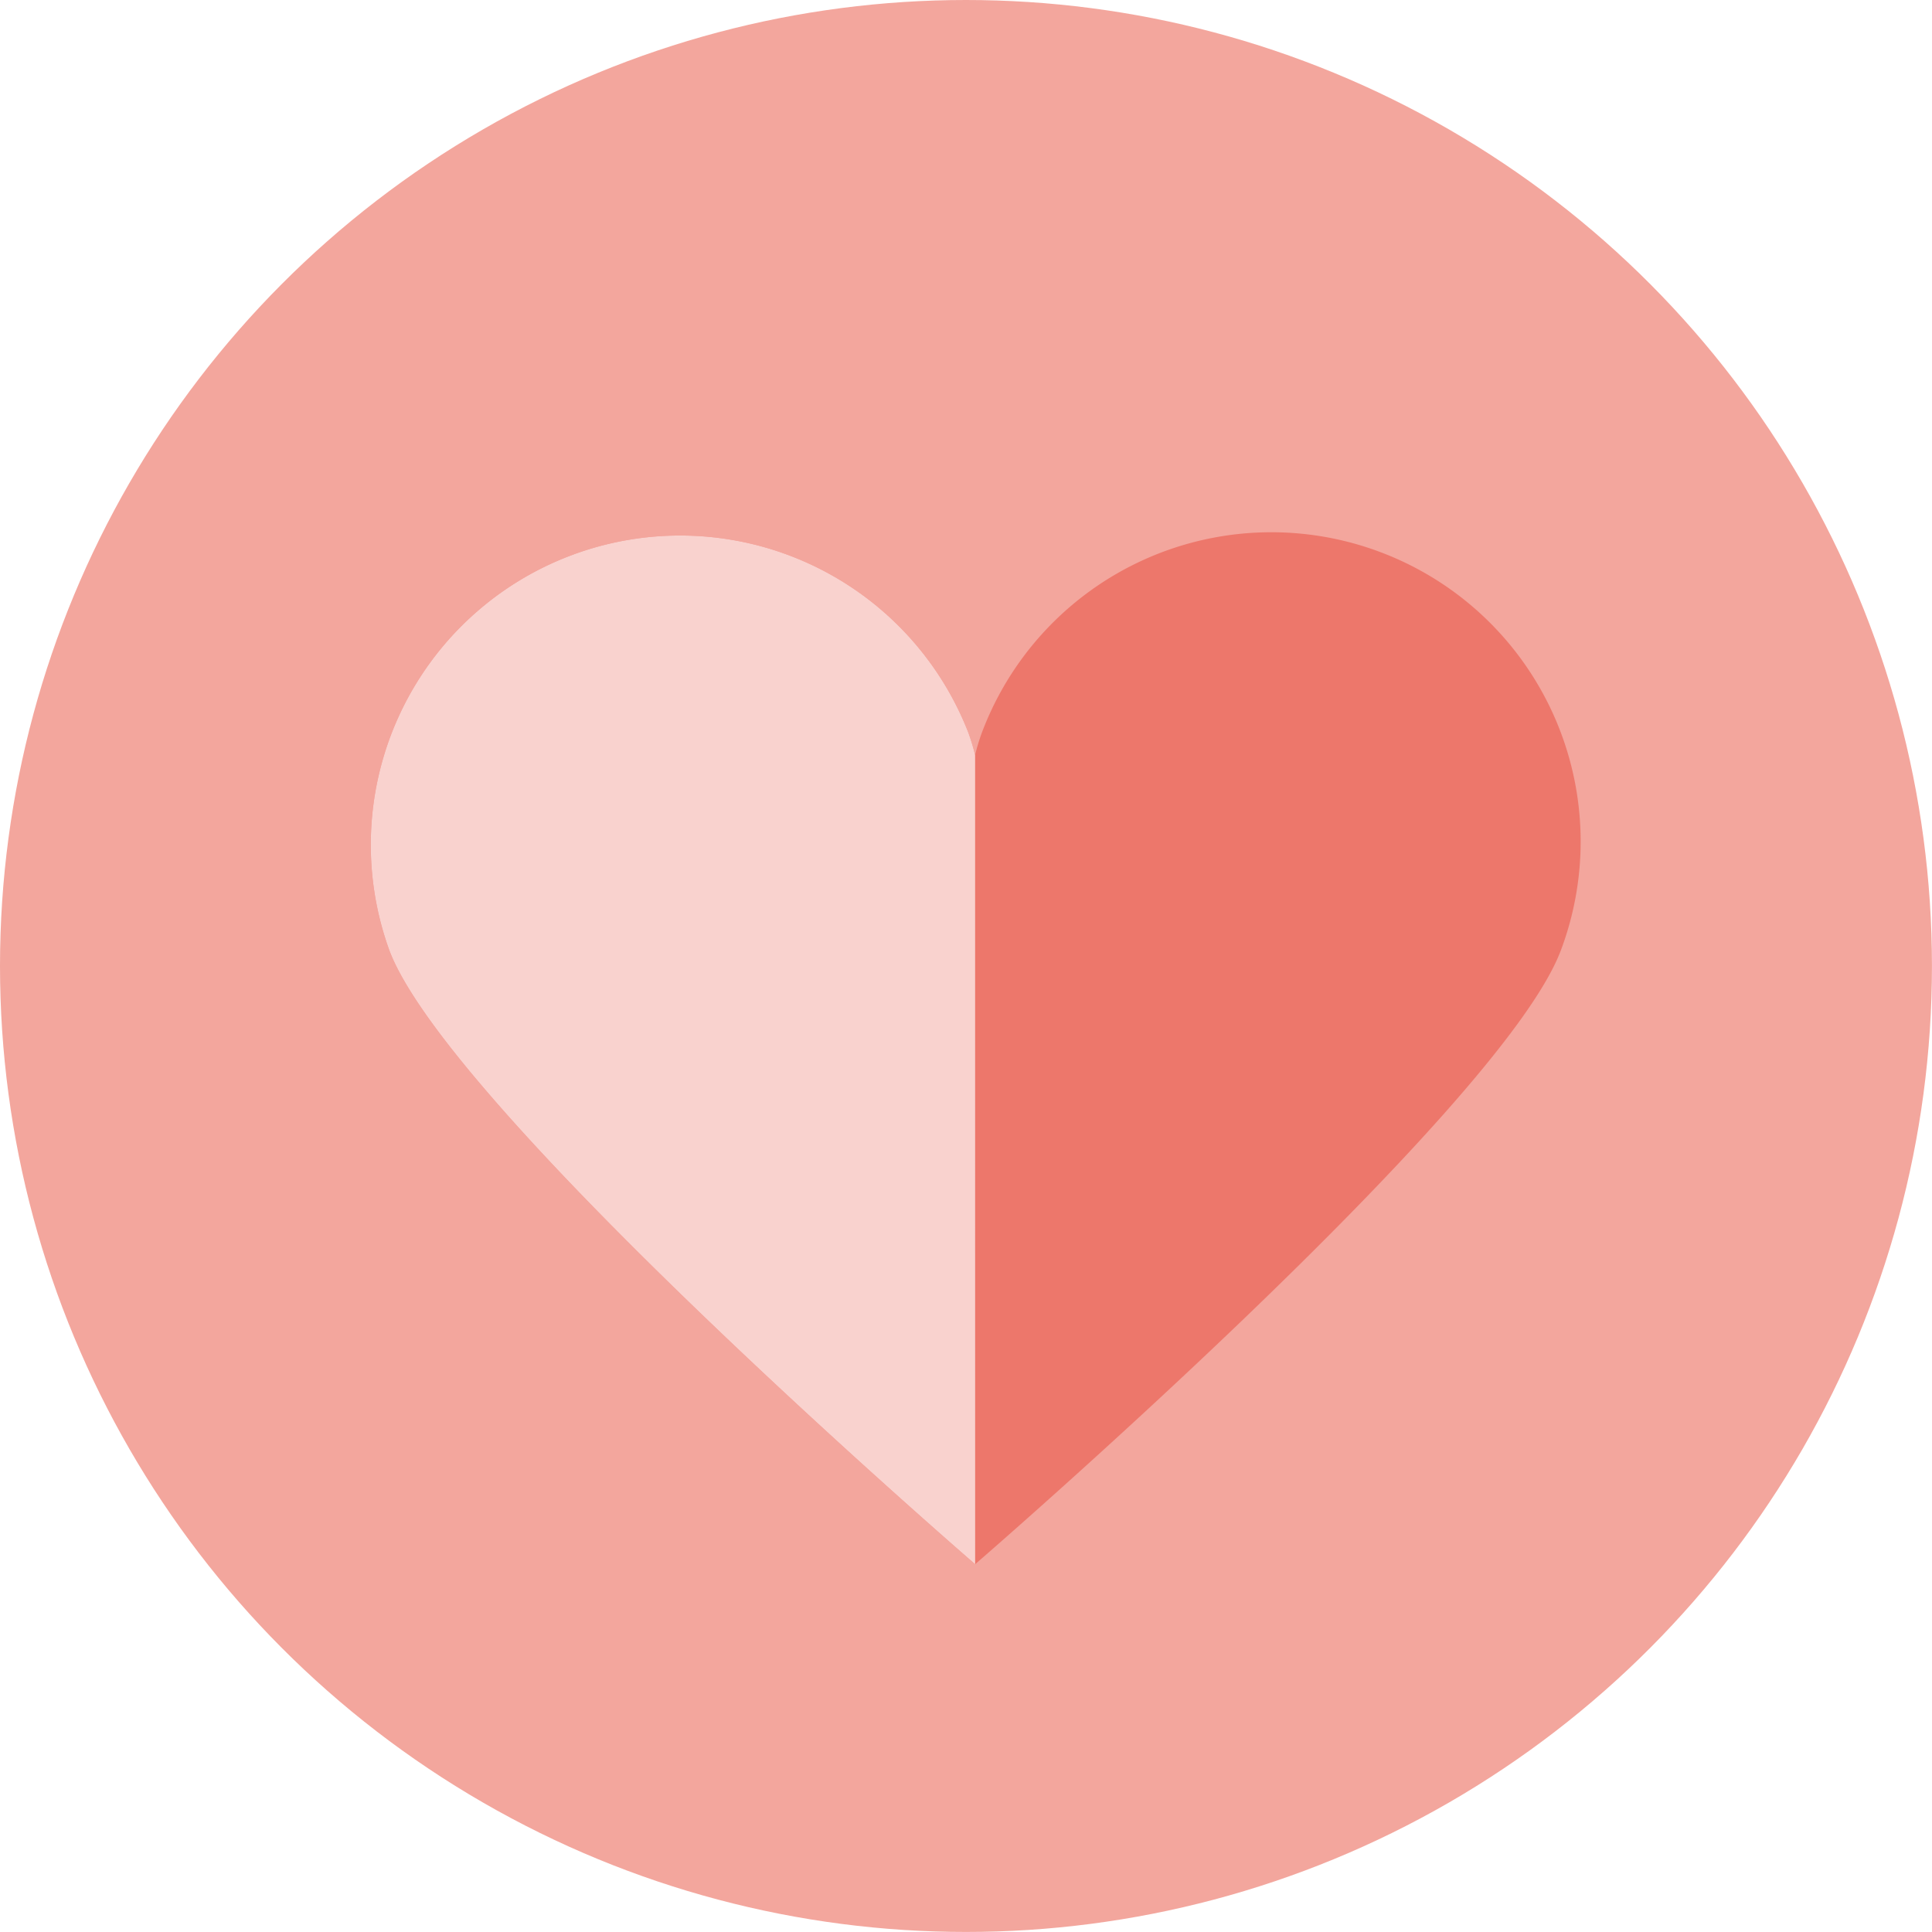
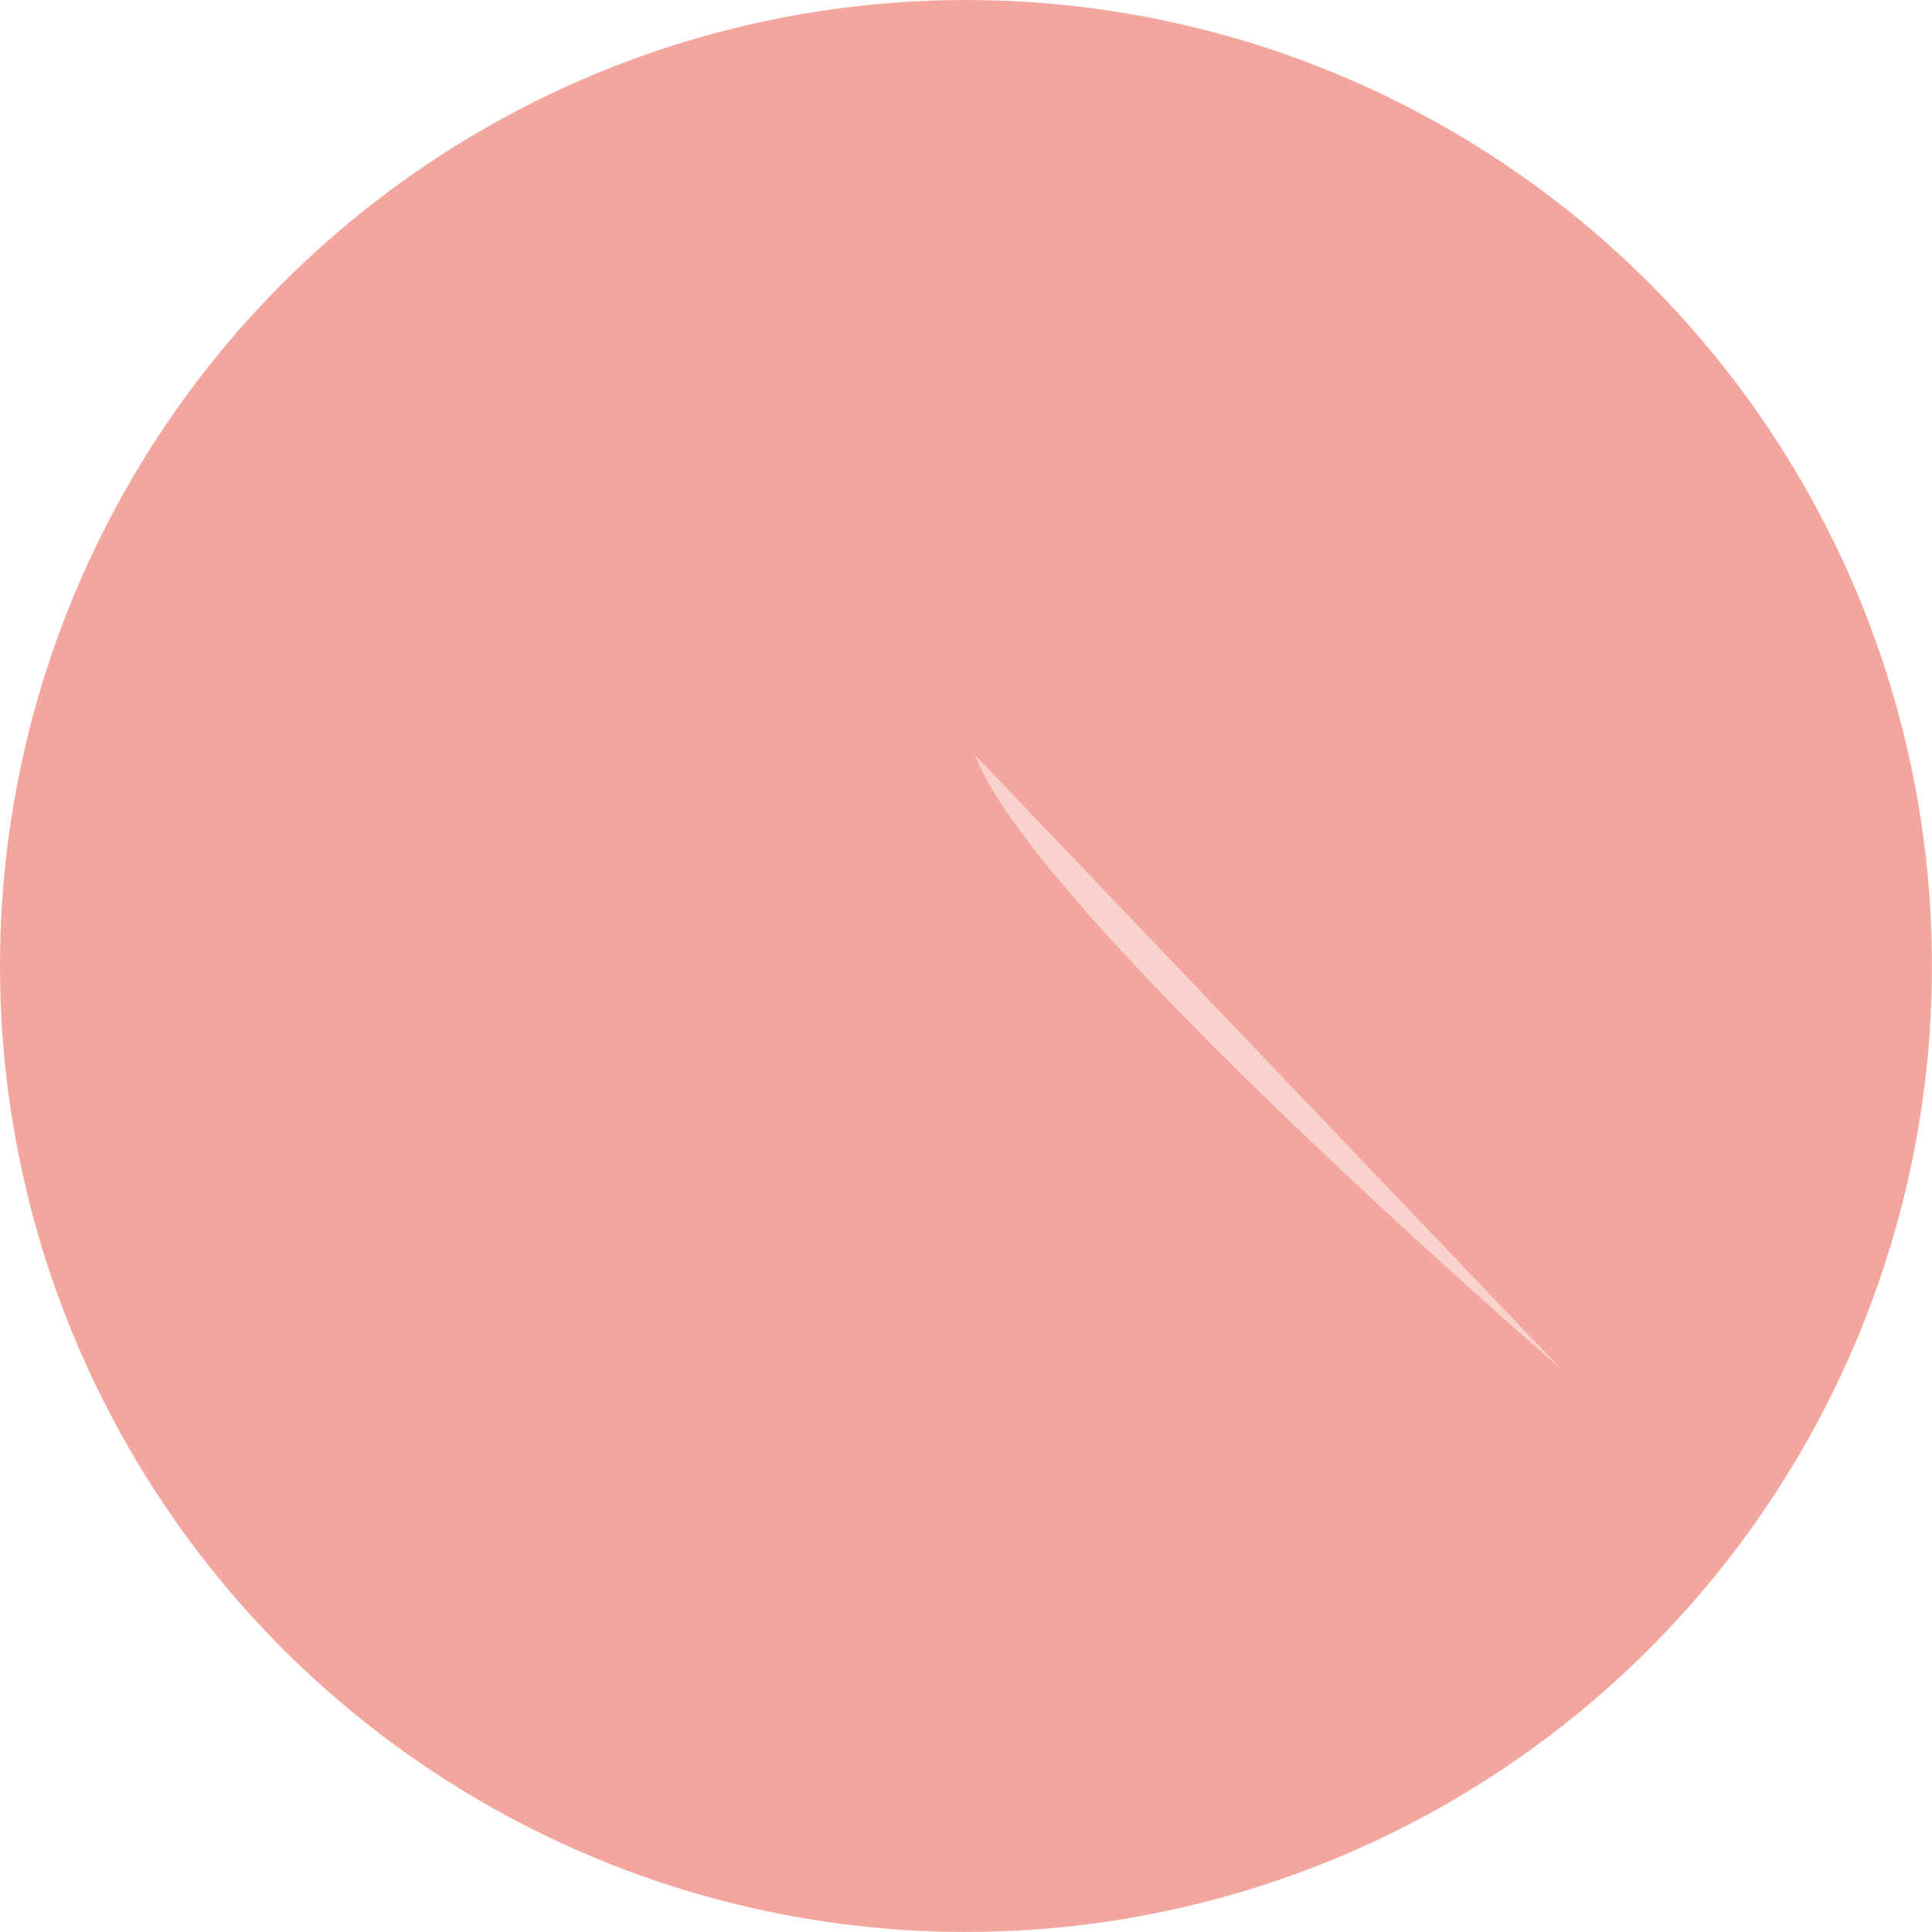
<svg xmlns="http://www.w3.org/2000/svg" viewBox="0 0 457.17 457.17">
  <defs>
    <style>.cls-1{fill:#f3a69d;}.cls-2{fill:#ed776b;}.cls-3{fill:#f9d2ce;}</style>
  </defs>
  <title>merit_icon03</title>
  <g id="レイヤー_2" data-name="レイヤー 2">
    <g id="作業">
      <circle class="cls-1" cx="228.58" cy="228.58" r="228.58" />
-       <path class="cls-2" d="M326.6,130.63a73.18,73.18,0,0,0-94.26,42.74,46.36,46.36,0,0,0-1.6,5.3,48.46,48.46,0,0,0-1.6-5.3,73.19,73.19,0,0,0-137,51.53c14.22,37.83,138.61,145.24,138.61,145.24h0S355.12,262.73,369.34,224.9A73.17,73.17,0,0,0,326.6,130.63Z" />
-       <path class="cls-3" d="M230.74,178.67a48.46,48.46,0,0,0-1.6-5.3,73.19,73.19,0,0,0-137,51.53c14.22,37.83,138.61,145.24,138.61,145.24h0Z" />
+       <path class="cls-3" d="M230.74,178.67c14.22,37.83,138.61,145.24,138.61,145.24h0Z" />
    </g>
  </g>
</svg>